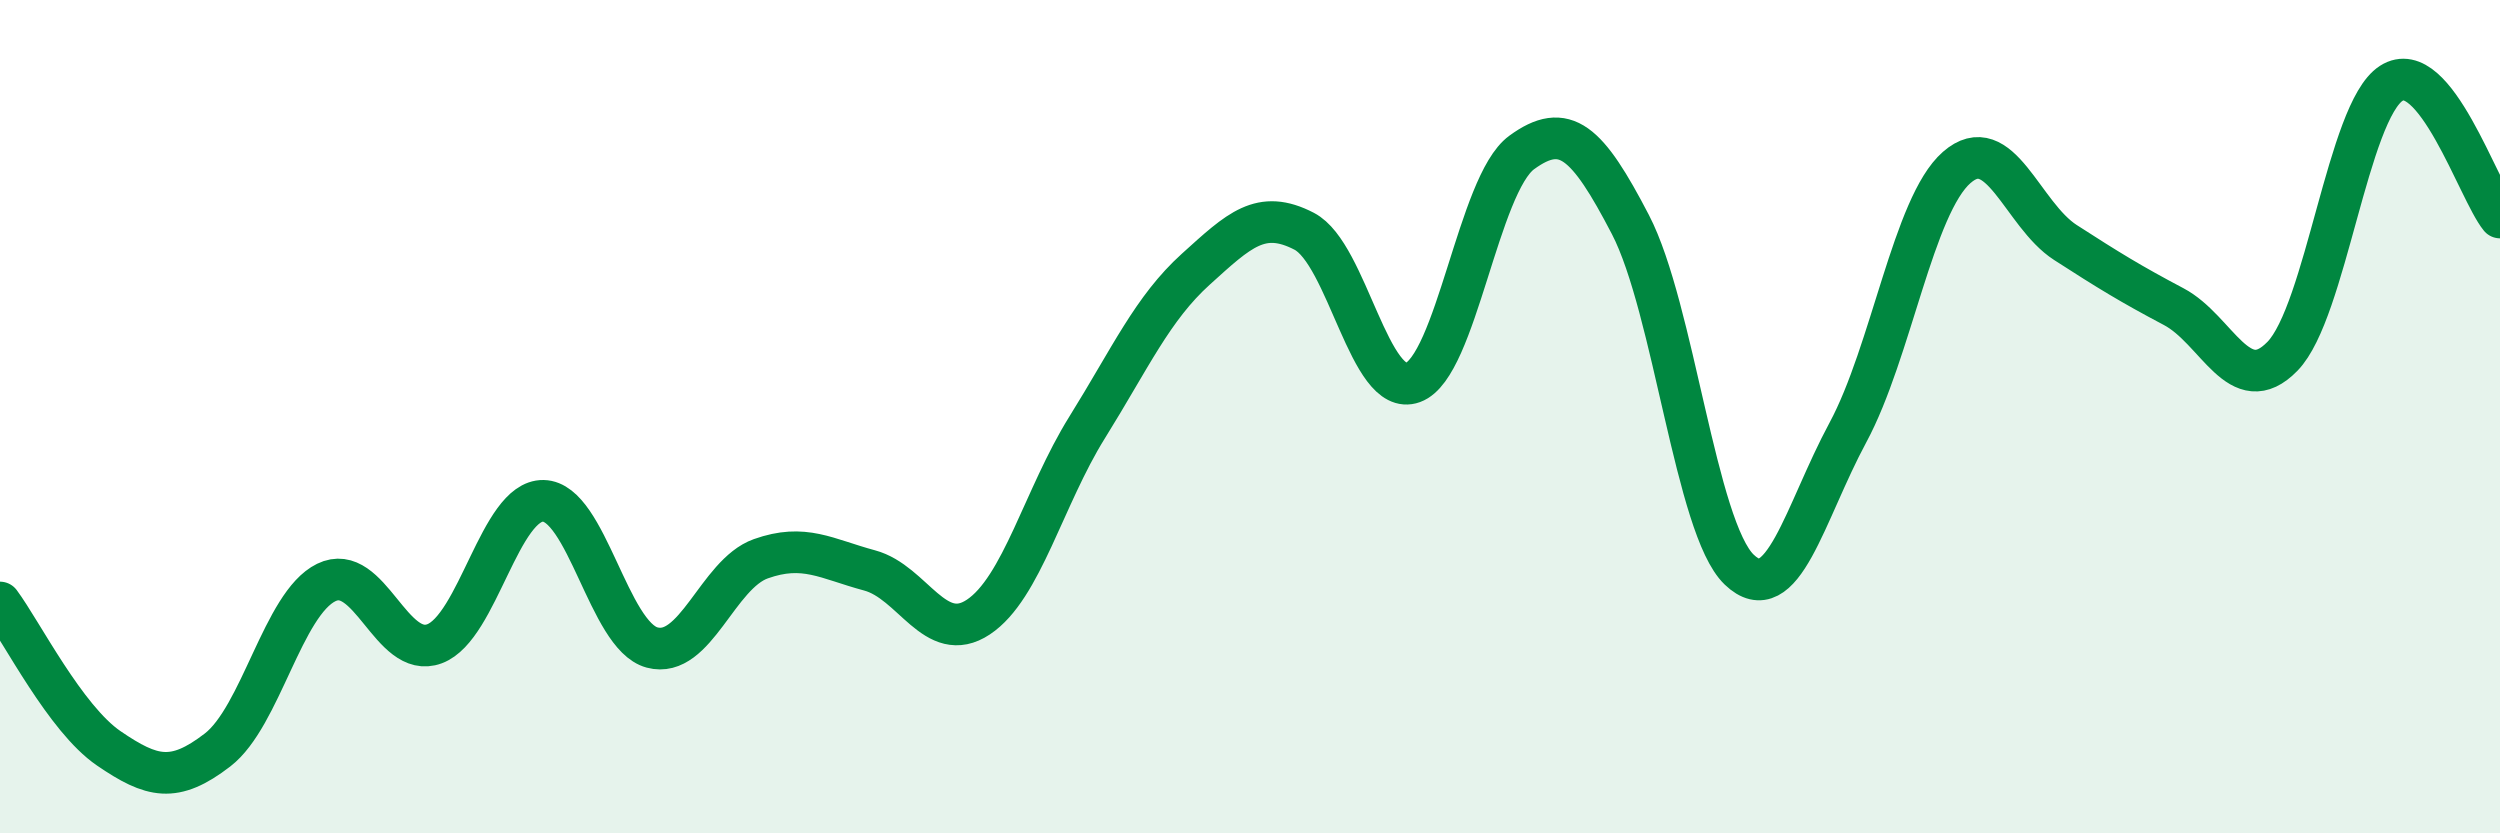
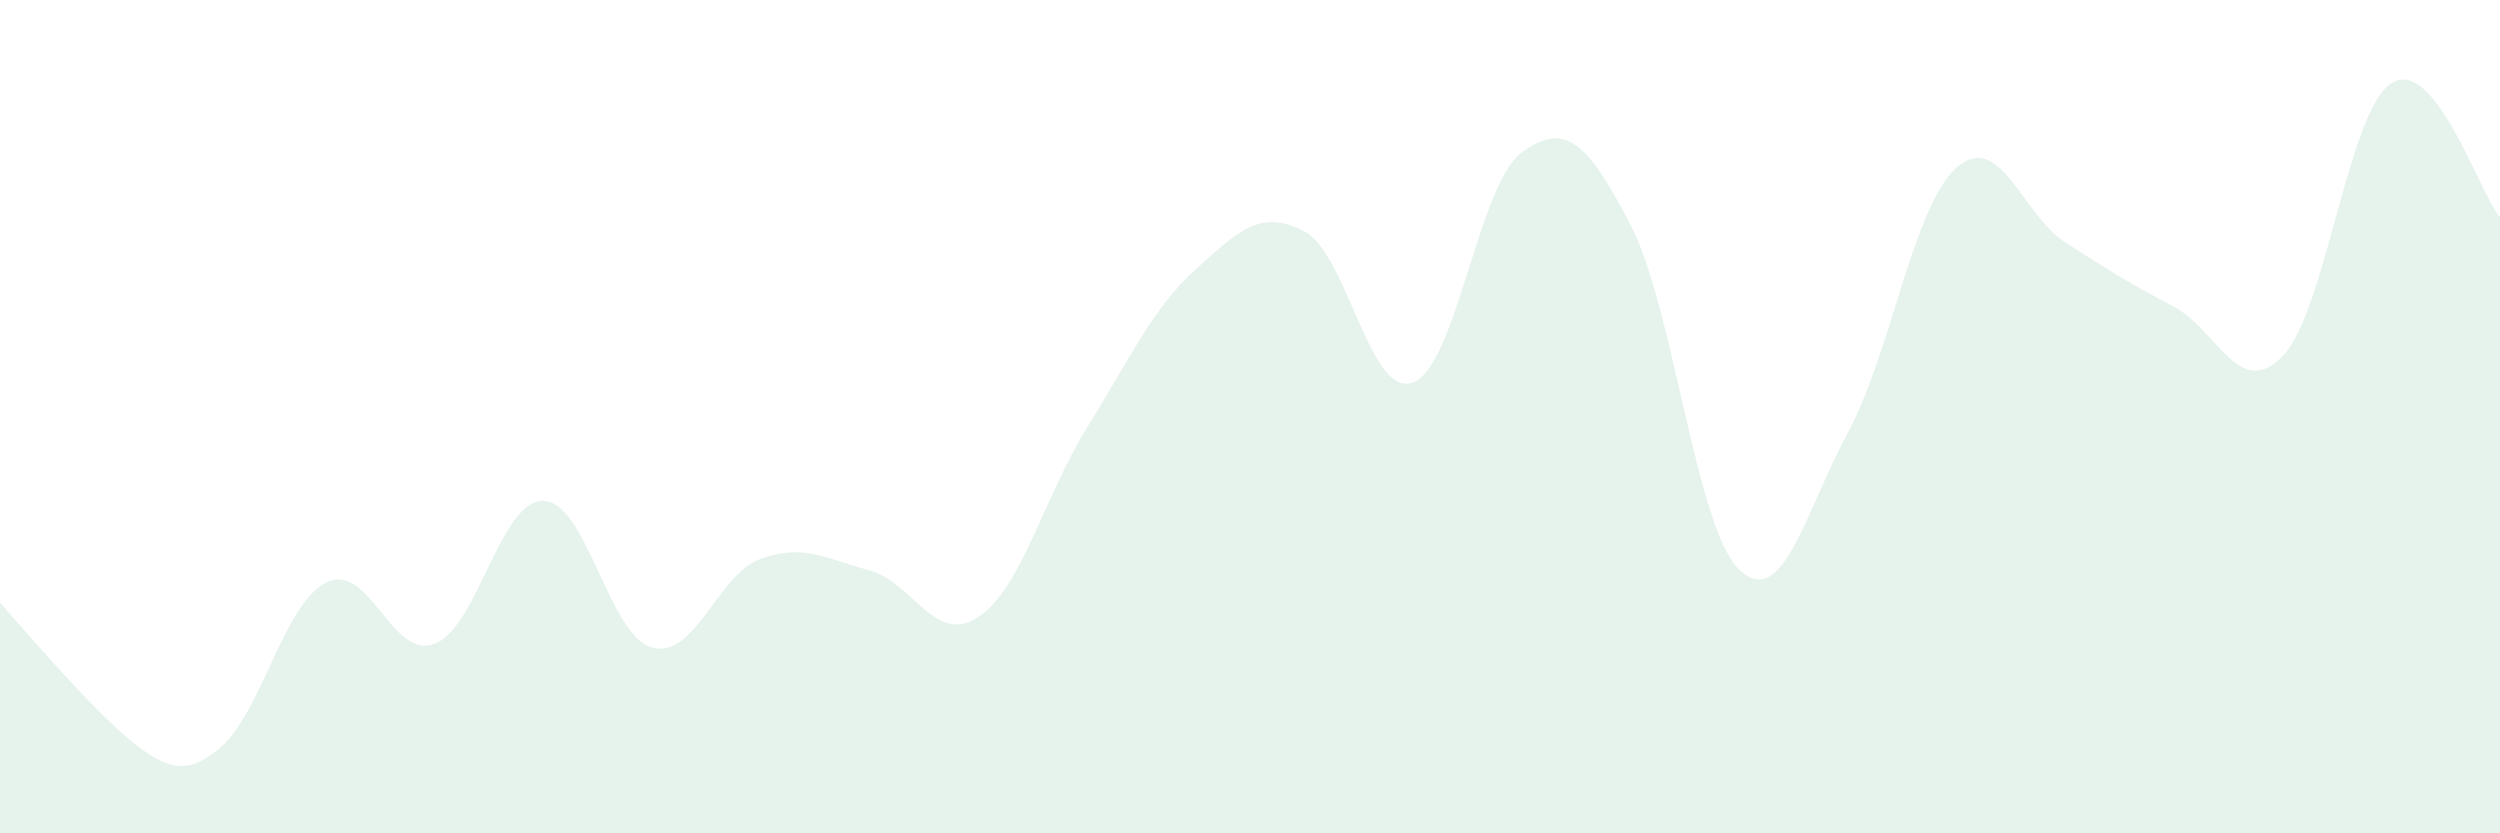
<svg xmlns="http://www.w3.org/2000/svg" width="60" height="20" viewBox="0 0 60 20">
-   <path d="M 0,14.46 C 0.52,15.16 1.57,17.25 2.61,17.96 C 3.65,18.67 4.18,18.8 5.22,18 C 6.26,17.2 6.79,14.49 7.83,13.98 C 8.87,13.47 9.39,15.84 10.43,15.45 C 11.47,15.06 12,12 13.04,12.02 C 14.08,12.04 14.61,15.26 15.65,15.54 C 16.69,15.82 17.22,13.78 18.26,13.41 C 19.3,13.04 19.83,13.41 20.87,13.69 C 21.91,13.97 22.44,15.5 23.48,14.81 C 24.52,14.12 25.05,11.93 26.09,10.26 C 27.13,8.59 27.66,7.4 28.7,6.46 C 29.74,5.52 30.26,5.01 31.3,5.55 C 32.34,6.09 32.87,9.56 33.91,9.18 C 34.95,8.8 35.48,4.42 36.52,3.66 C 37.56,2.9 38.09,3.39 39.13,5.39 C 40.17,7.39 40.7,12.67 41.74,13.67 C 42.78,14.67 43.31,12.31 44.35,10.38 C 45.39,8.45 45.92,4.93 46.96,4.02 C 48,3.11 48.53,5.15 49.57,5.82 C 50.61,6.49 51.13,6.81 52.17,7.36 C 53.21,7.91 53.74,9.62 54.78,8.55 C 55.82,7.48 56.35,2.67 57.39,2 C 58.43,1.33 59.48,4.58 60,5.22L60 20L0 20Z" fill="#008740" opacity="0.1" stroke-linecap="round" stroke-linejoin="round" />
-   <path d="M 0,14.46 C 0.52,15.16 1.57,17.25 2.61,17.96 C 3.65,18.67 4.18,18.8 5.22,18 C 6.26,17.2 6.79,14.49 7.83,13.98 C 8.87,13.47 9.39,15.84 10.43,15.45 C 11.47,15.06 12,12 13.04,12.02 C 14.08,12.04 14.61,15.26 15.65,15.54 C 16.69,15.82 17.22,13.78 18.26,13.41 C 19.3,13.04 19.83,13.41 20.87,13.69 C 21.91,13.97 22.44,15.5 23.48,14.81 C 24.52,14.12 25.05,11.93 26.09,10.26 C 27.13,8.59 27.66,7.4 28.7,6.46 C 29.74,5.52 30.26,5.01 31.3,5.55 C 32.34,6.09 32.87,9.56 33.91,9.18 C 34.95,8.8 35.48,4.42 36.52,3.66 C 37.56,2.9 38.09,3.39 39.13,5.39 C 40.17,7.39 40.7,12.67 41.74,13.67 C 42.78,14.67 43.31,12.31 44.35,10.38 C 45.39,8.45 45.92,4.93 46.96,4.02 C 48,3.11 48.53,5.15 49.57,5.82 C 50.61,6.49 51.13,6.81 52.17,7.36 C 53.21,7.91 53.74,9.62 54.78,8.55 C 55.82,7.48 56.35,2.67 57.39,2 C 58.43,1.33 59.48,4.58 60,5.22" stroke="#008740" stroke-width="1" fill="none" stroke-linecap="round" stroke-linejoin="round" />
+   <path d="M 0,14.46 C 3.65,18.67 4.18,18.8 5.22,18 C 6.26,17.2 6.79,14.49 7.83,13.98 C 8.87,13.47 9.39,15.84 10.43,15.45 C 11.47,15.06 12,12 13.04,12.02 C 14.08,12.04 14.61,15.26 15.65,15.54 C 16.69,15.82 17.22,13.78 18.26,13.41 C 19.3,13.04 19.83,13.41 20.87,13.69 C 21.91,13.97 22.44,15.5 23.48,14.81 C 24.52,14.12 25.05,11.93 26.09,10.26 C 27.13,8.59 27.66,7.4 28.7,6.46 C 29.74,5.52 30.26,5.01 31.3,5.55 C 32.34,6.09 32.87,9.56 33.91,9.18 C 34.95,8.8 35.48,4.42 36.52,3.66 C 37.56,2.9 38.09,3.39 39.13,5.39 C 40.17,7.39 40.7,12.67 41.74,13.67 C 42.78,14.67 43.31,12.31 44.35,10.38 C 45.39,8.45 45.92,4.93 46.96,4.02 C 48,3.11 48.53,5.15 49.57,5.82 C 50.61,6.49 51.13,6.81 52.17,7.36 C 53.21,7.91 53.74,9.62 54.78,8.55 C 55.82,7.48 56.35,2.67 57.39,2 C 58.43,1.33 59.48,4.58 60,5.22L60 20L0 20Z" fill="#008740" opacity="0.1" stroke-linecap="round" stroke-linejoin="round" />
</svg>